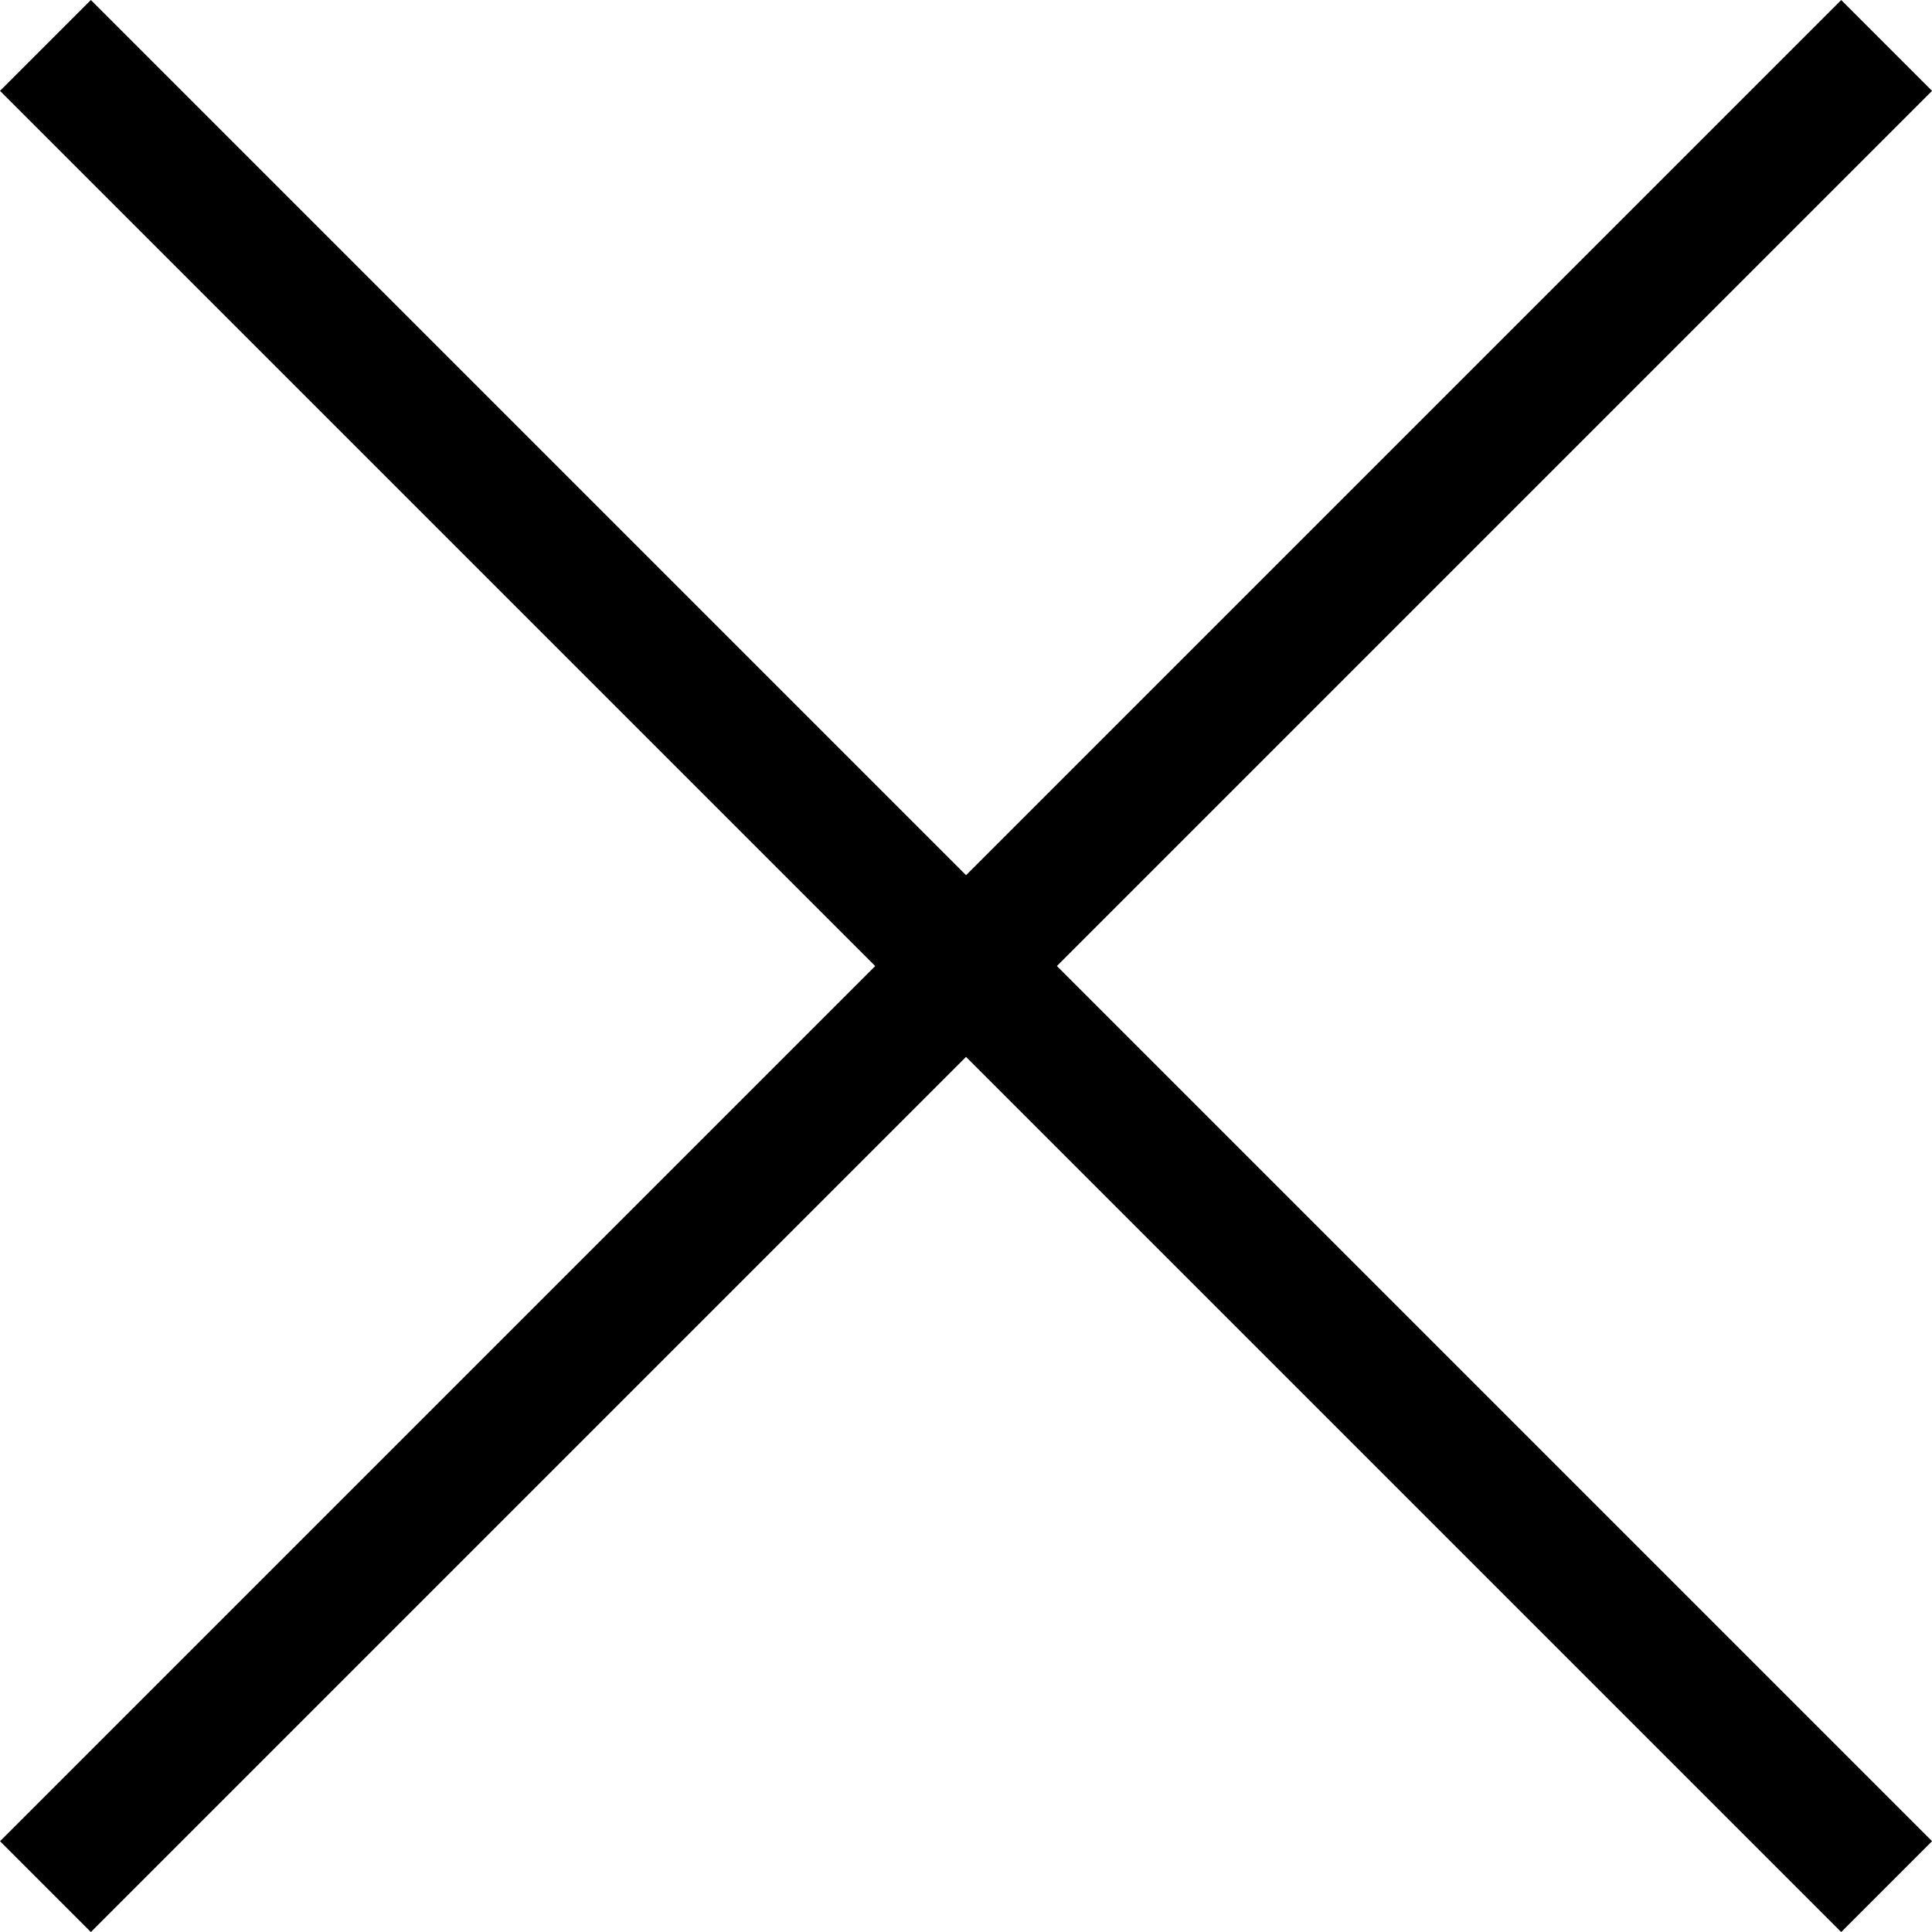
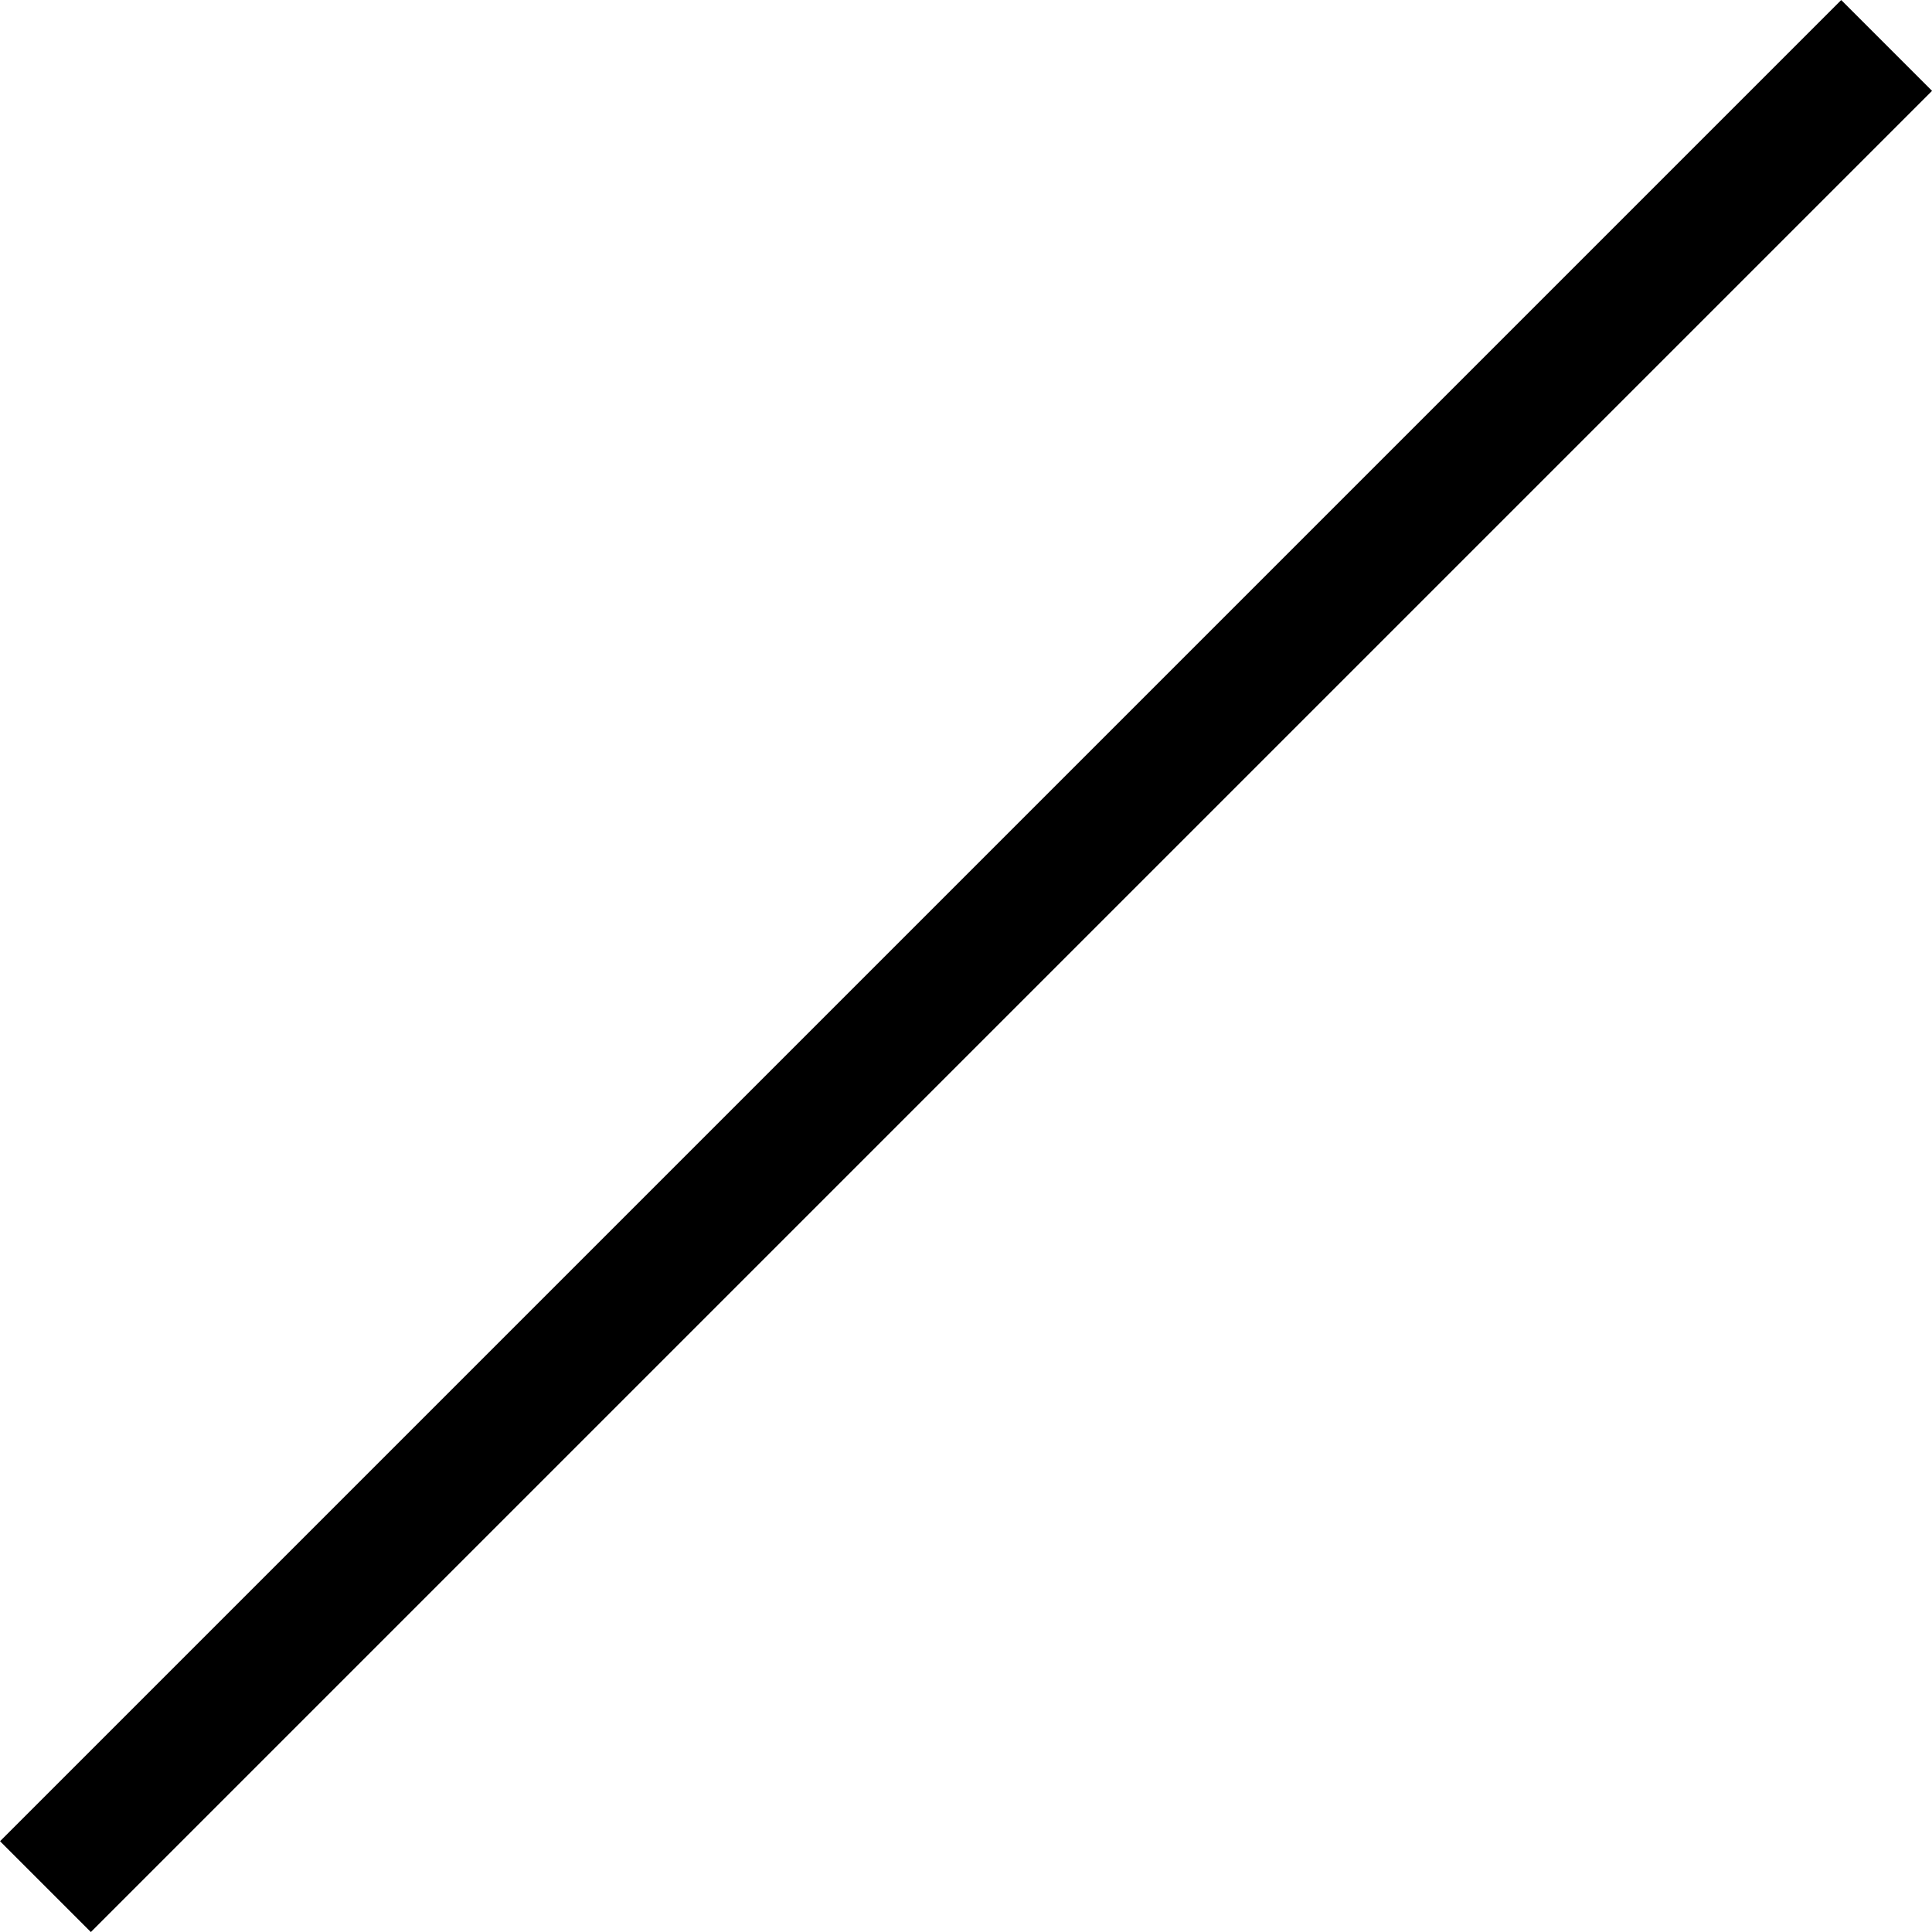
<svg xmlns="http://www.w3.org/2000/svg" width="45.121" height="45.121" viewBox="0 0 45.121 45.121">
  <g id="グループ_6157" data-name="グループ 6157" transform="translate(-619.439 -76.439)">
    <path id="線_294" data-name="線 294" d="M1.061,44.061l-2.121-2.121,43-43,2.121,2.121Z" transform="translate(620.5 77.5)" />
-     <path id="線_295" data-name="線 295" d="M41.939,44.061l-43-43L1.061-1.061l43,43Z" transform="translate(620.5 77.5)" />
  </g>
</svg>